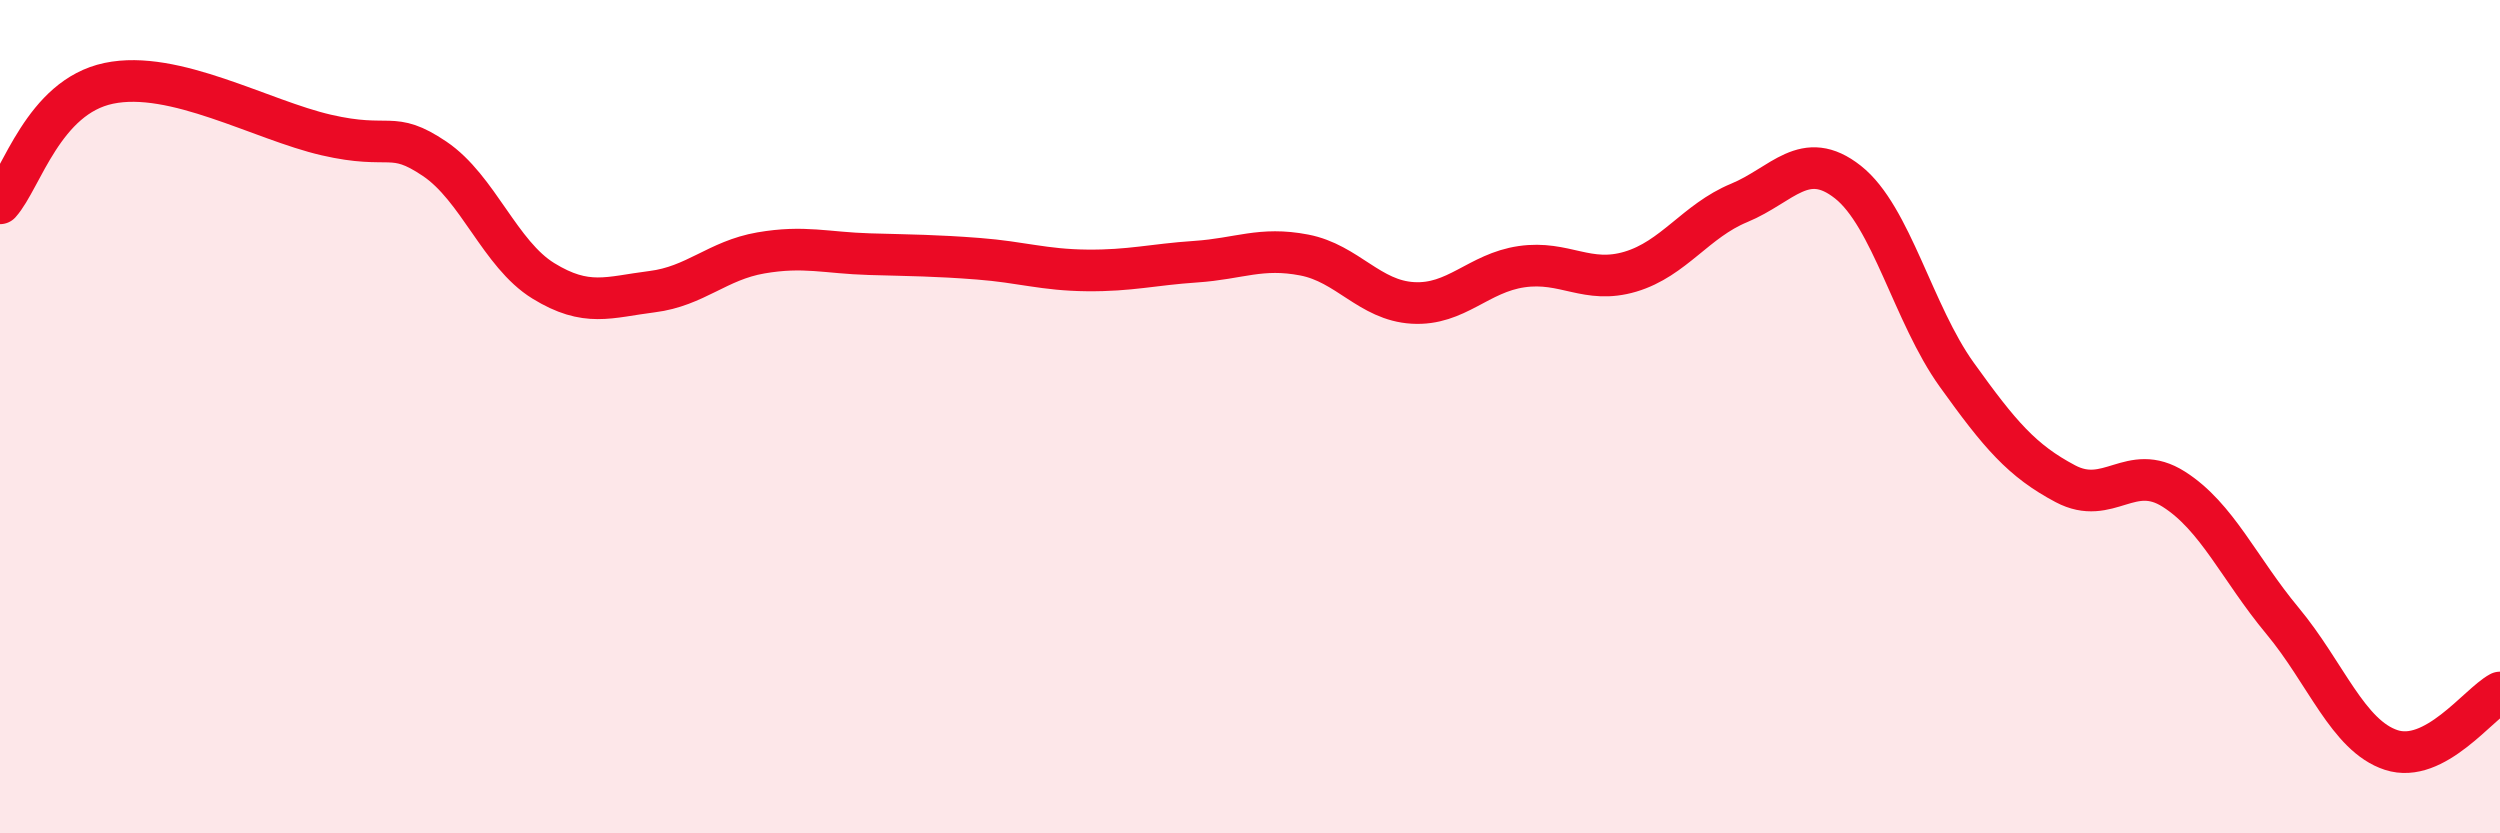
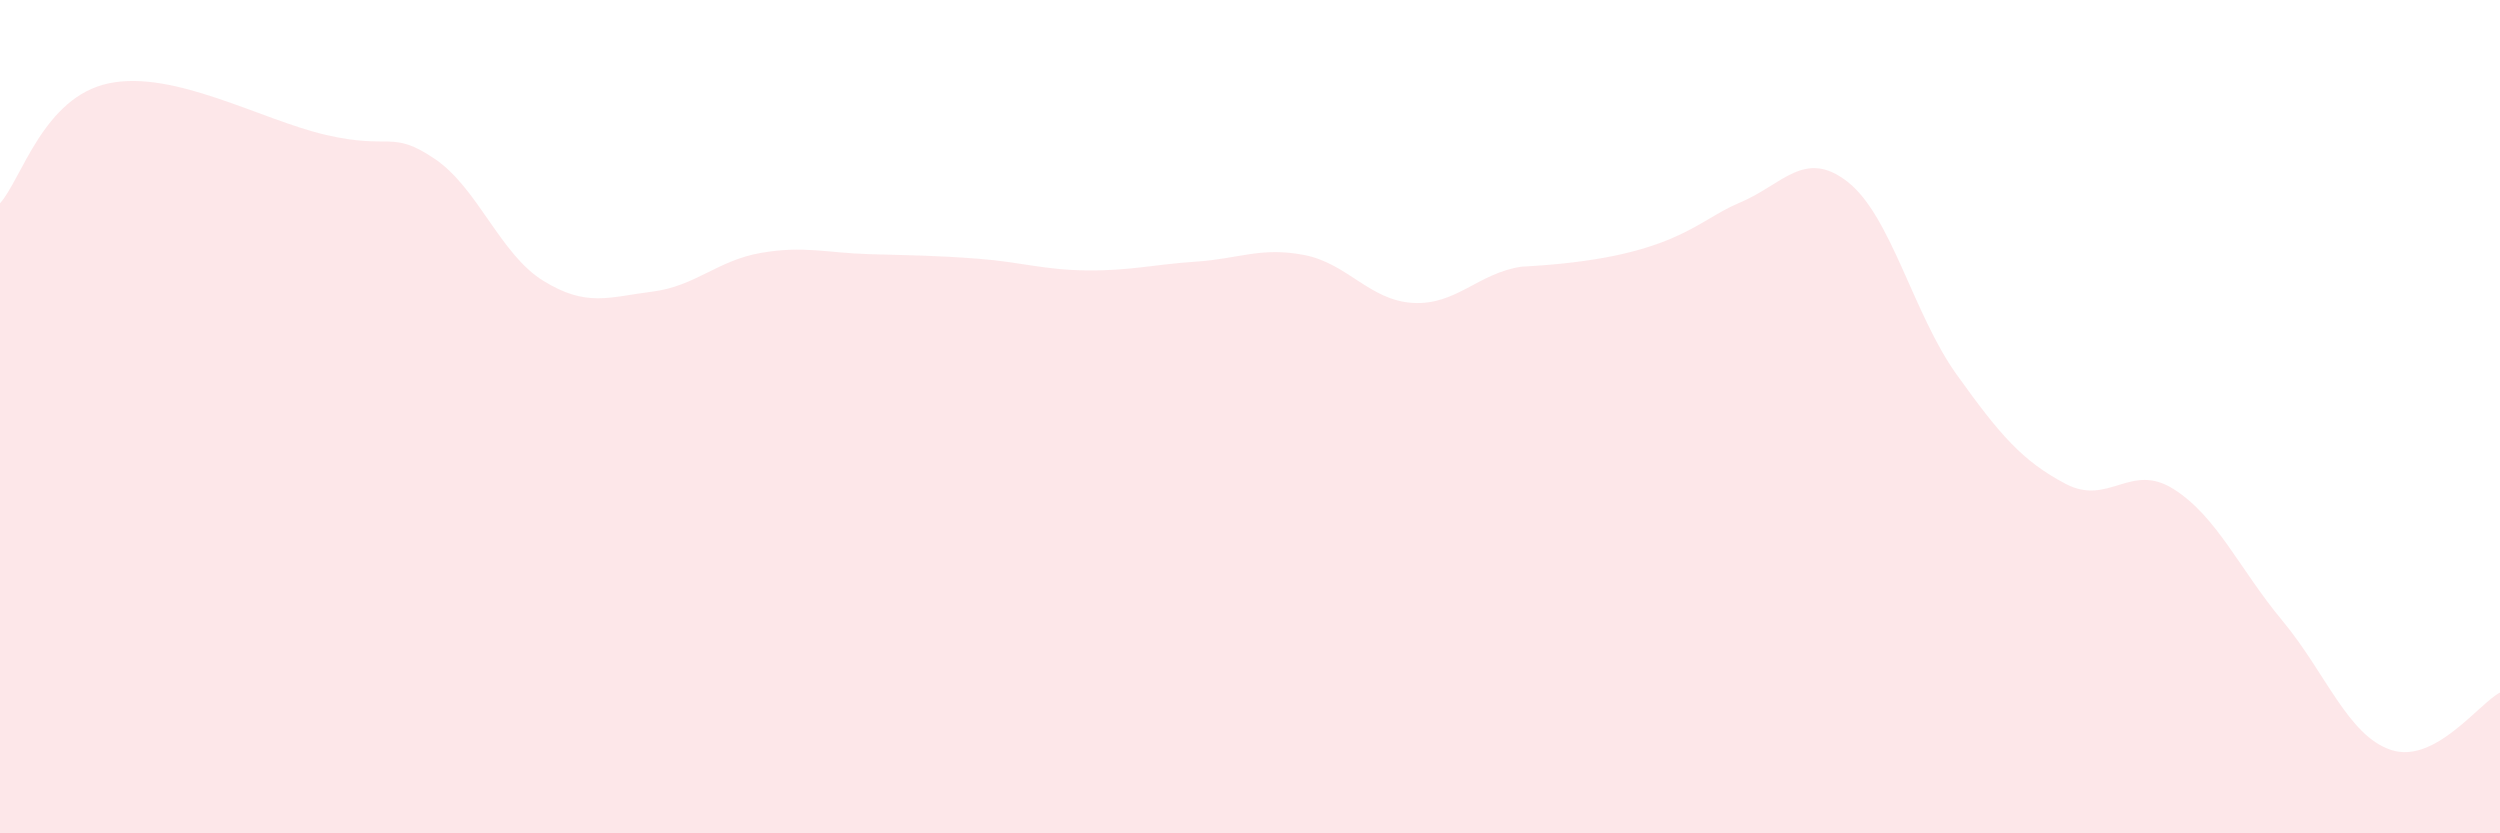
<svg xmlns="http://www.w3.org/2000/svg" width="60" height="20" viewBox="0 0 60 20">
-   <path d="M 0,4.88 C 0.52,4.3 1.04,2.33 2.61,2 C 4.18,1.67 6.27,2.88 7.83,3.24 C 9.39,3.6 9.39,3.11 10.43,3.81 C 11.47,4.51 12,6.1 13.04,6.74 C 14.08,7.38 14.61,7.13 15.65,7 C 16.69,6.87 17.22,6.25 18.26,6.07 C 19.3,5.89 19.83,6.07 20.87,6.1 C 21.91,6.13 22.44,6.13 23.48,6.21 C 24.52,6.29 25.05,6.48 26.09,6.49 C 27.13,6.5 27.66,6.35 28.7,6.28 C 29.74,6.21 30.26,5.92 31.3,6.12 C 32.34,6.32 32.87,7.21 33.91,7.27 C 34.95,7.33 35.48,6.55 36.52,6.4 C 37.56,6.25 38.09,6.83 39.13,6.52 C 40.17,6.21 40.7,5.3 41.74,4.87 C 42.78,4.44 43.31,3.55 44.35,4.37 C 45.39,5.19 45.92,7.54 46.96,8.99 C 48,10.44 48.53,11.06 49.57,11.61 C 50.61,12.16 51.13,11.08 52.17,11.74 C 53.21,12.4 53.74,13.65 54.78,14.9 C 55.82,16.15 56.35,17.66 57.39,18 C 58.43,18.34 59.48,16.9 60,16.62L60 20L0 20Z" fill="#EB0A25" opacity="0.1" stroke-linecap="round" stroke-linejoin="round" />
-   <path d="M 0,4.88 C 0.52,4.3 1.04,2.33 2.61,2 C 4.18,1.67 6.27,2.88 7.83,3.24 C 9.39,3.6 9.39,3.11 10.43,3.81 C 11.47,4.51 12,6.1 13.04,6.74 C 14.08,7.38 14.61,7.13 15.65,7 C 16.69,6.87 17.22,6.25 18.26,6.07 C 19.3,5.89 19.83,6.07 20.87,6.1 C 21.91,6.13 22.44,6.13 23.48,6.21 C 24.52,6.29 25.05,6.48 26.09,6.49 C 27.13,6.5 27.66,6.35 28.7,6.28 C 29.74,6.21 30.26,5.92 31.3,6.12 C 32.34,6.32 32.87,7.21 33.91,7.27 C 34.95,7.33 35.48,6.55 36.52,6.4 C 37.56,6.25 38.09,6.83 39.13,6.52 C 40.17,6.21 40.7,5.3 41.74,4.87 C 42.78,4.44 43.31,3.55 44.35,4.37 C 45.39,5.19 45.92,7.54 46.96,8.99 C 48,10.44 48.53,11.06 49.57,11.61 C 50.61,12.16 51.13,11.08 52.17,11.74 C 53.21,12.4 53.74,13.65 54.78,14.9 C 55.82,16.15 56.35,17.66 57.39,18 C 58.43,18.34 59.48,16.9 60,16.62" stroke="#EB0A25" stroke-width="1" fill="none" stroke-linecap="round" stroke-linejoin="round" />
+   <path d="M 0,4.88 C 0.52,4.3 1.04,2.33 2.61,2 C 4.18,1.67 6.27,2.88 7.83,3.24 C 9.39,3.6 9.39,3.11 10.43,3.81 C 11.47,4.51 12,6.1 13.04,6.74 C 14.08,7.38 14.61,7.13 15.65,7 C 16.69,6.87 17.22,6.25 18.26,6.07 C 19.3,5.89 19.83,6.07 20.87,6.1 C 21.91,6.13 22.44,6.13 23.48,6.21 C 24.52,6.29 25.05,6.48 26.09,6.49 C 27.13,6.5 27.66,6.35 28.7,6.28 C 29.74,6.21 30.26,5.92 31.3,6.12 C 32.34,6.32 32.87,7.21 33.91,7.27 C 34.95,7.33 35.48,6.55 36.52,6.4 C 40.17,6.21 40.7,5.3 41.74,4.87 C 42.78,4.44 43.31,3.55 44.35,4.37 C 45.39,5.19 45.92,7.54 46.96,8.99 C 48,10.44 48.53,11.06 49.57,11.61 C 50.61,12.16 51.13,11.08 52.17,11.74 C 53.21,12.4 53.74,13.65 54.78,14.9 C 55.82,16.15 56.35,17.66 57.39,18 C 58.43,18.34 59.48,16.9 60,16.62L60 20L0 20Z" fill="#EB0A25" opacity="0.1" stroke-linecap="round" stroke-linejoin="round" />
</svg>